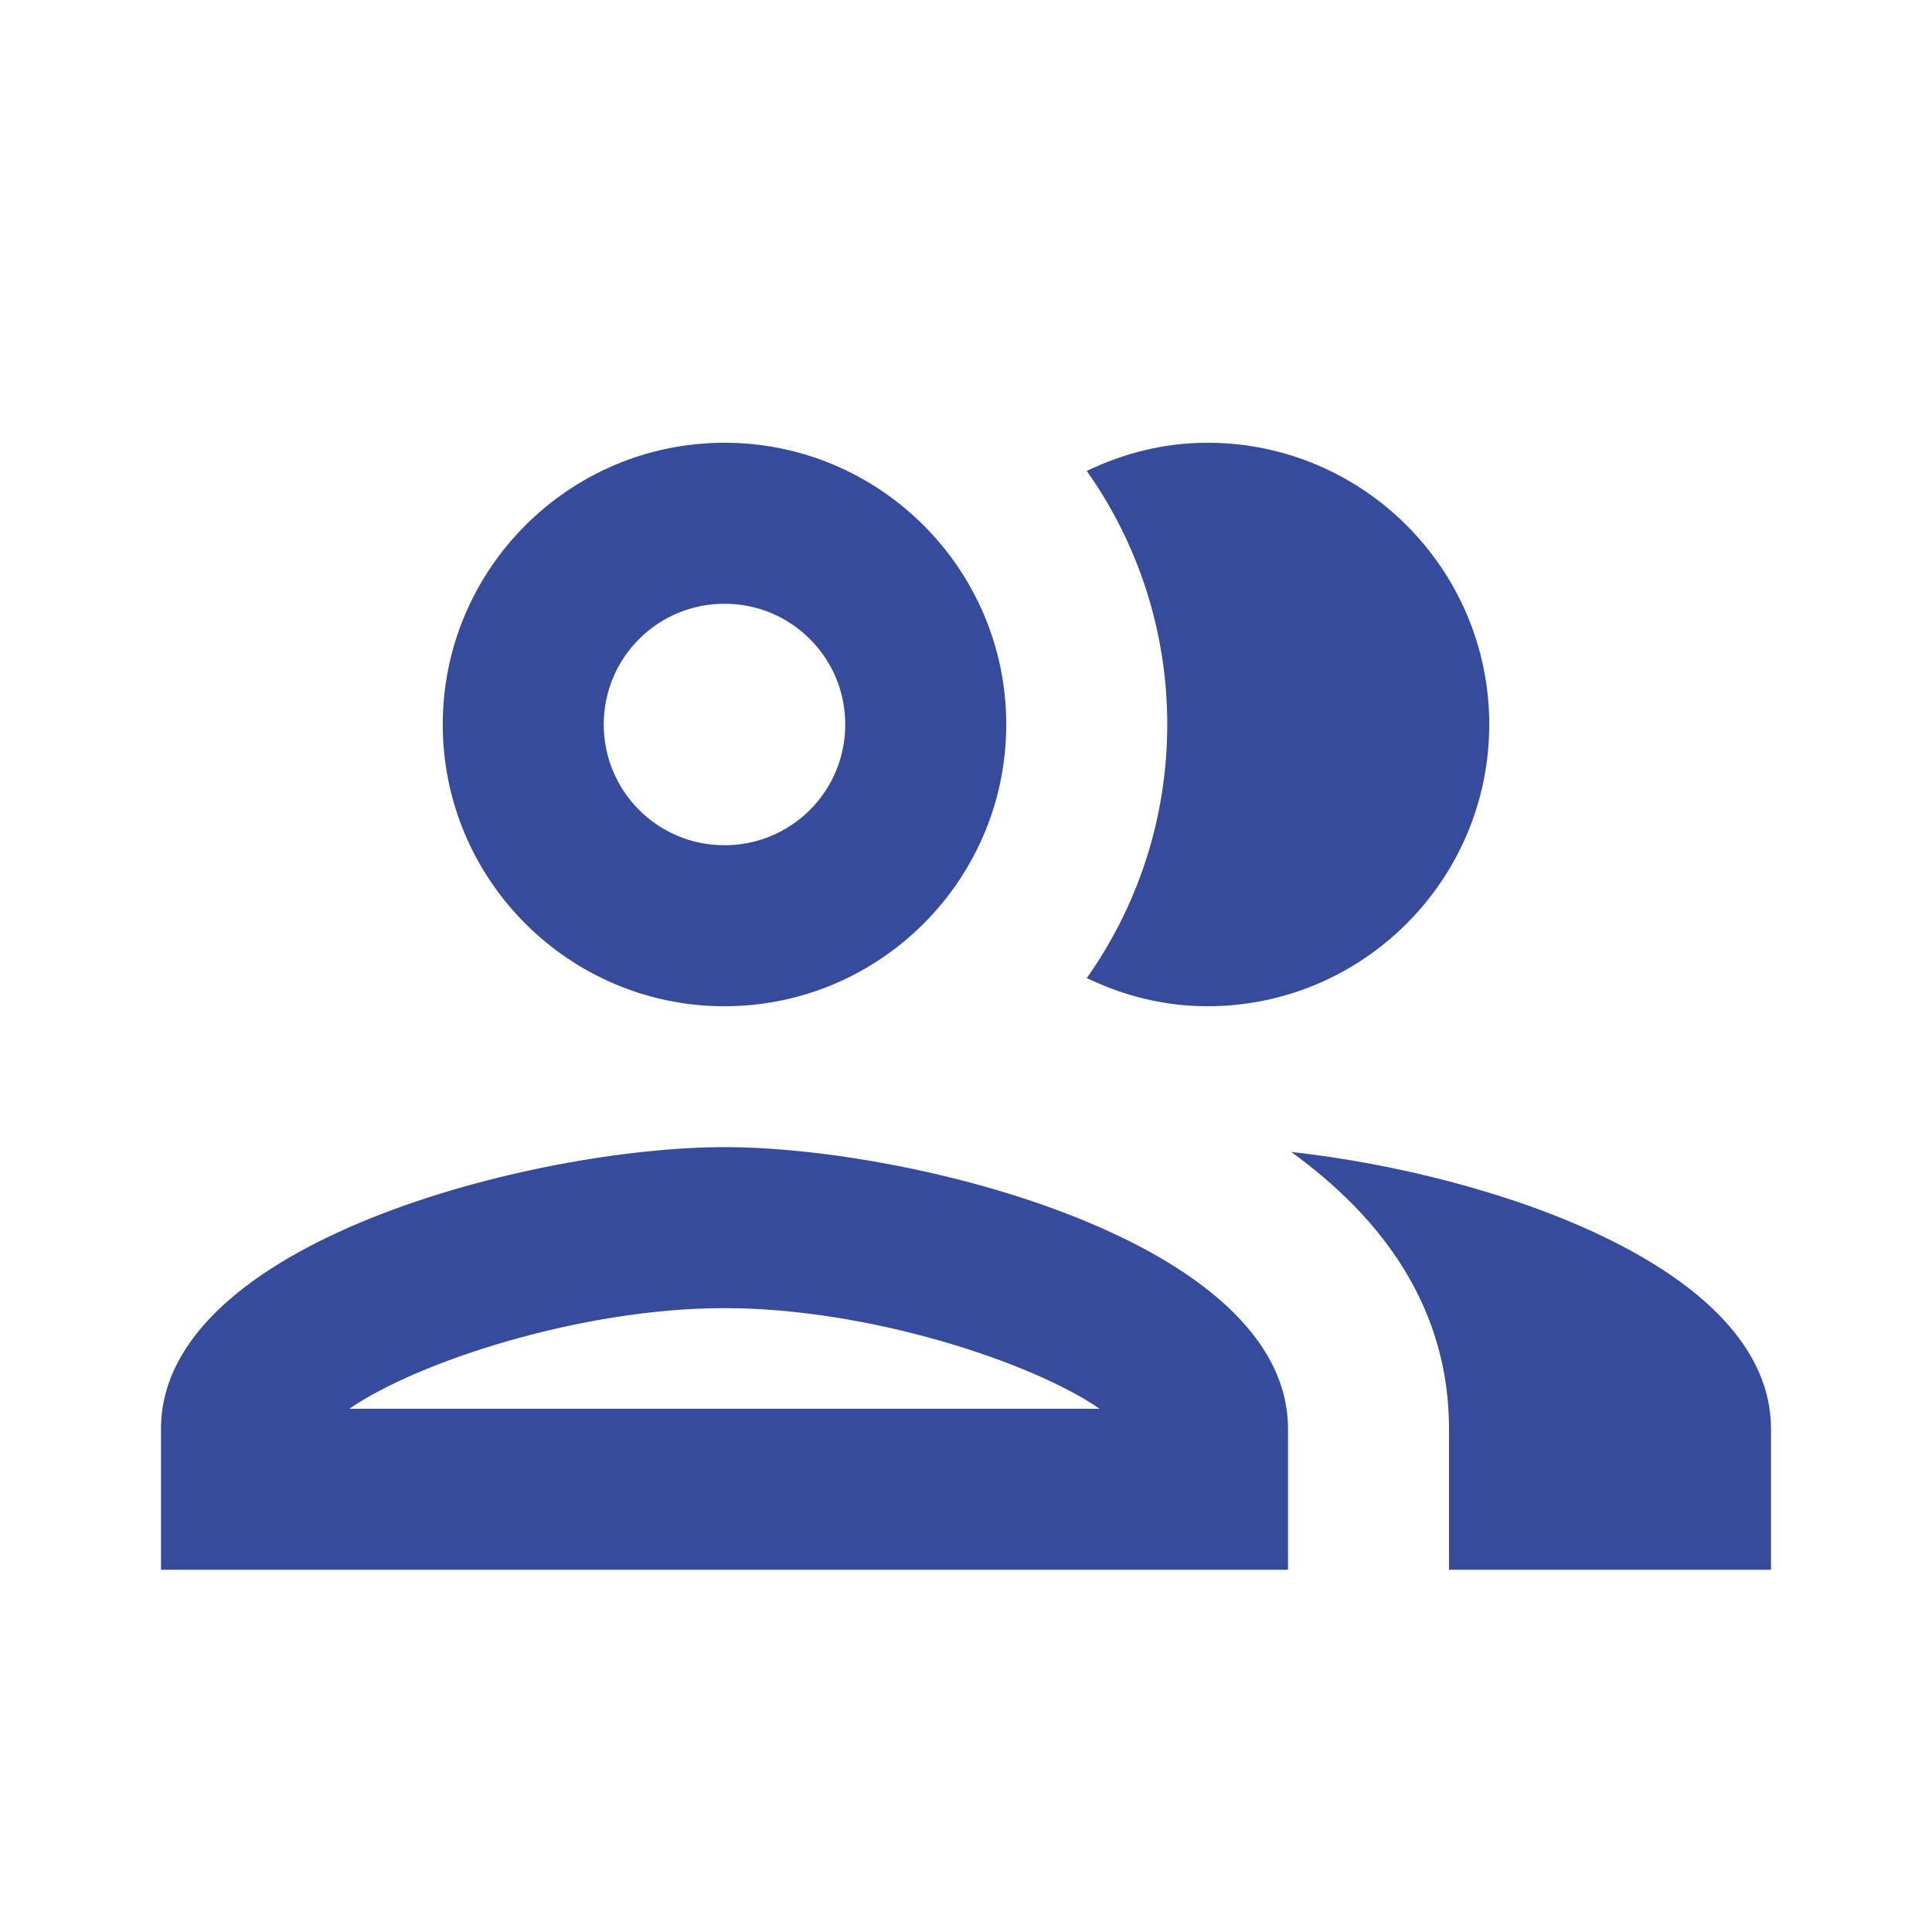
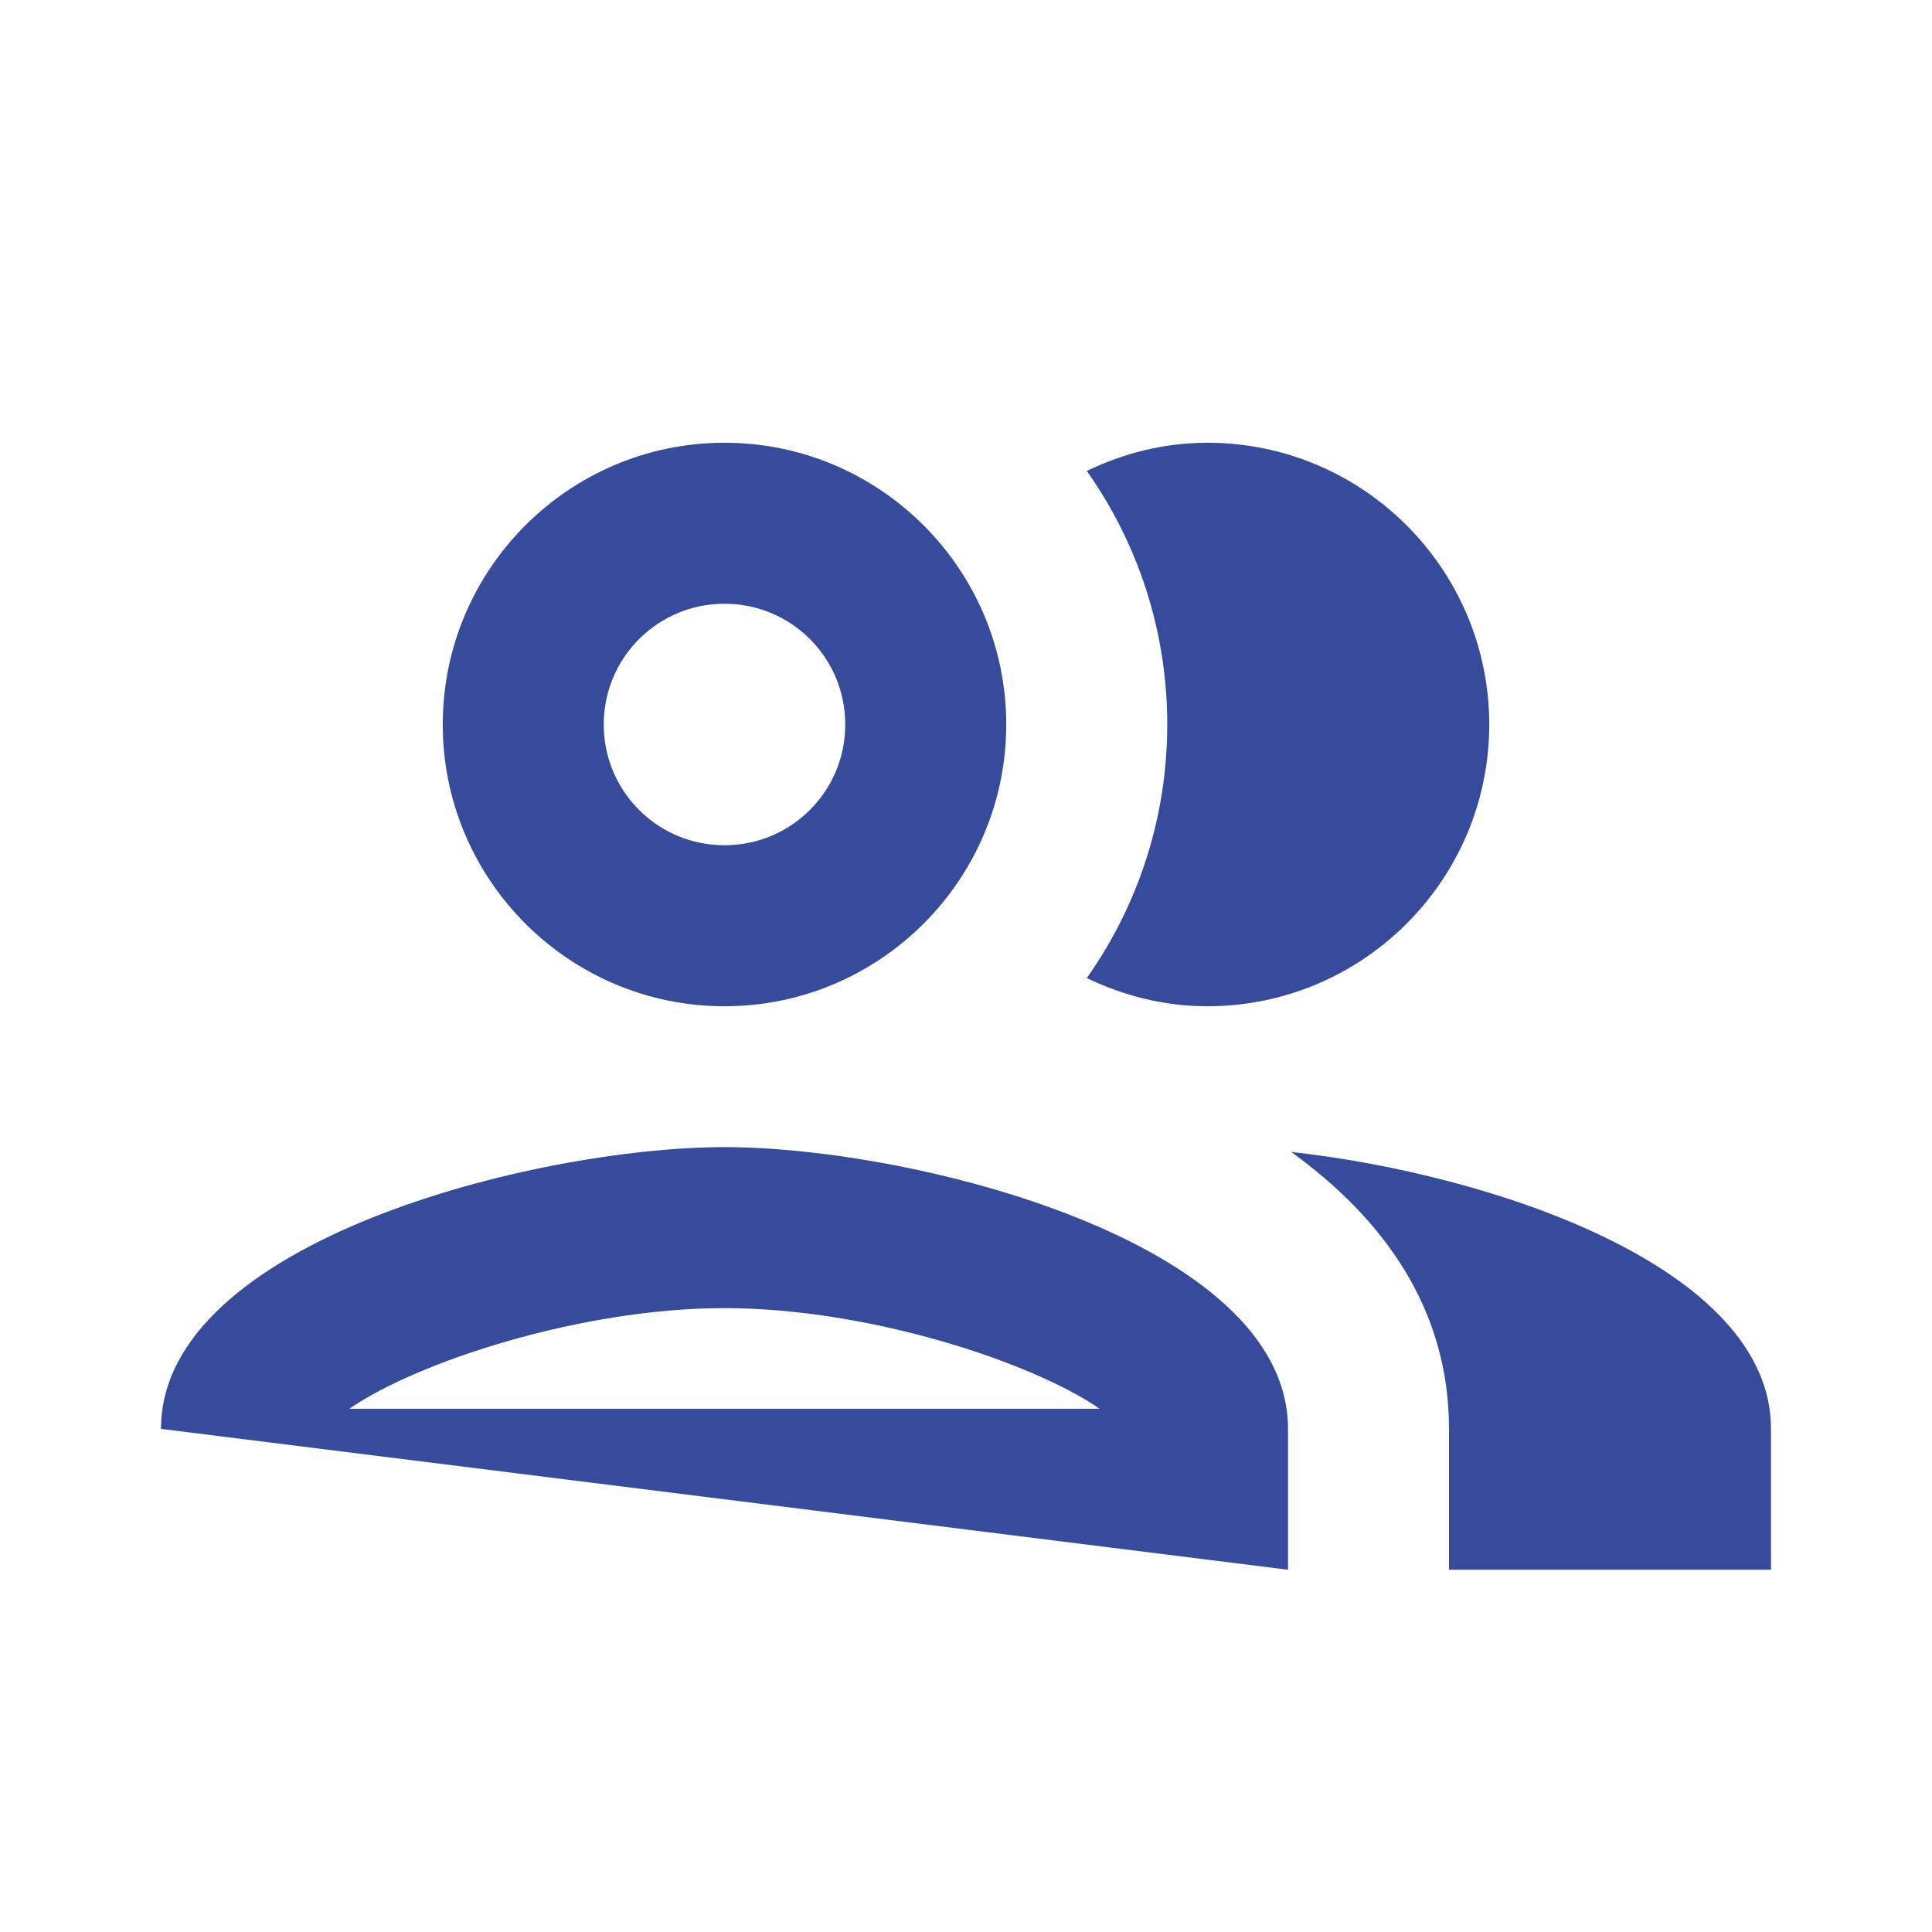
<svg xmlns="http://www.w3.org/2000/svg" width="48px" height="48px" viewBox="0 0 48 48" version="1.1">
  <title>icon/umfrage/mitglieder</title>
  <g id="icon/umfrage/mitglieder" stroke="none" stroke-width="1" fill="none" fill-rule="evenodd">
-     <path d="M18,28.5 C13.32,28.5 4,30.84 4,35.5 L4,39 L32,39 L32,35.5 C32,30.84 22.68,28.5 18,28.5 Z M8.68,35 C10.36,33.84 14.42,32.5 18,32.5 C21.58,32.5 25.64,33.84 27.32,35 L8.68,35 Z M18,25 C21.86,25 25,21.86 25,18 C25,14.14 21.86,11 18,11 C14.14,11 11,14.14 11,18 C11,21.86 14.14,25 18,25 Z M18,15 C19.66,15 21,16.34 21,18 C21,19.66 19.66,21 18,21 C16.34,21 15,19.66 15,18 C15,16.34 16.34,15 18,15 Z M32.08,28.62 C34.4,30.3 36,32.54 36,35.5 L36,39 L44,39 L44,35.5 C44,31.46 37,29.16 32.08,28.62 L32.08,28.62 Z M30,25 C33.86,25 37,21.86 37,18 C37,14.14 33.86,11 30,11 C28.92,11 27.92,11.26 27,11.7 C28.26,13.48 29,15.66 29,18 C29,20.34 28.26,22.52 27,24.3 C27.92,24.74 28.92,25 30,25 Z" id="Shape" fill="#364B9B" />
+     <path d="M18,28.5 C13.32,28.5 4,30.84 4,35.5 L32,39 L32,35.5 C32,30.84 22.68,28.5 18,28.5 Z M8.68,35 C10.36,33.84 14.42,32.5 18,32.5 C21.58,32.5 25.64,33.84 27.32,35 L8.68,35 Z M18,25 C21.86,25 25,21.86 25,18 C25,14.14 21.86,11 18,11 C14.14,11 11,14.14 11,18 C11,21.86 14.14,25 18,25 Z M18,15 C19.66,15 21,16.34 21,18 C21,19.66 19.66,21 18,21 C16.34,21 15,19.66 15,18 C15,16.34 16.34,15 18,15 Z M32.08,28.62 C34.4,30.3 36,32.54 36,35.5 L36,39 L44,39 L44,35.5 C44,31.46 37,29.16 32.08,28.62 L32.08,28.62 Z M30,25 C33.86,25 37,21.86 37,18 C37,14.14 33.86,11 30,11 C28.92,11 27.92,11.26 27,11.7 C28.26,13.48 29,15.66 29,18 C29,20.34 28.26,22.52 27,24.3 C27.92,24.74 28.92,25 30,25 Z" id="Shape" fill="#364B9B" />
  </g>
</svg>